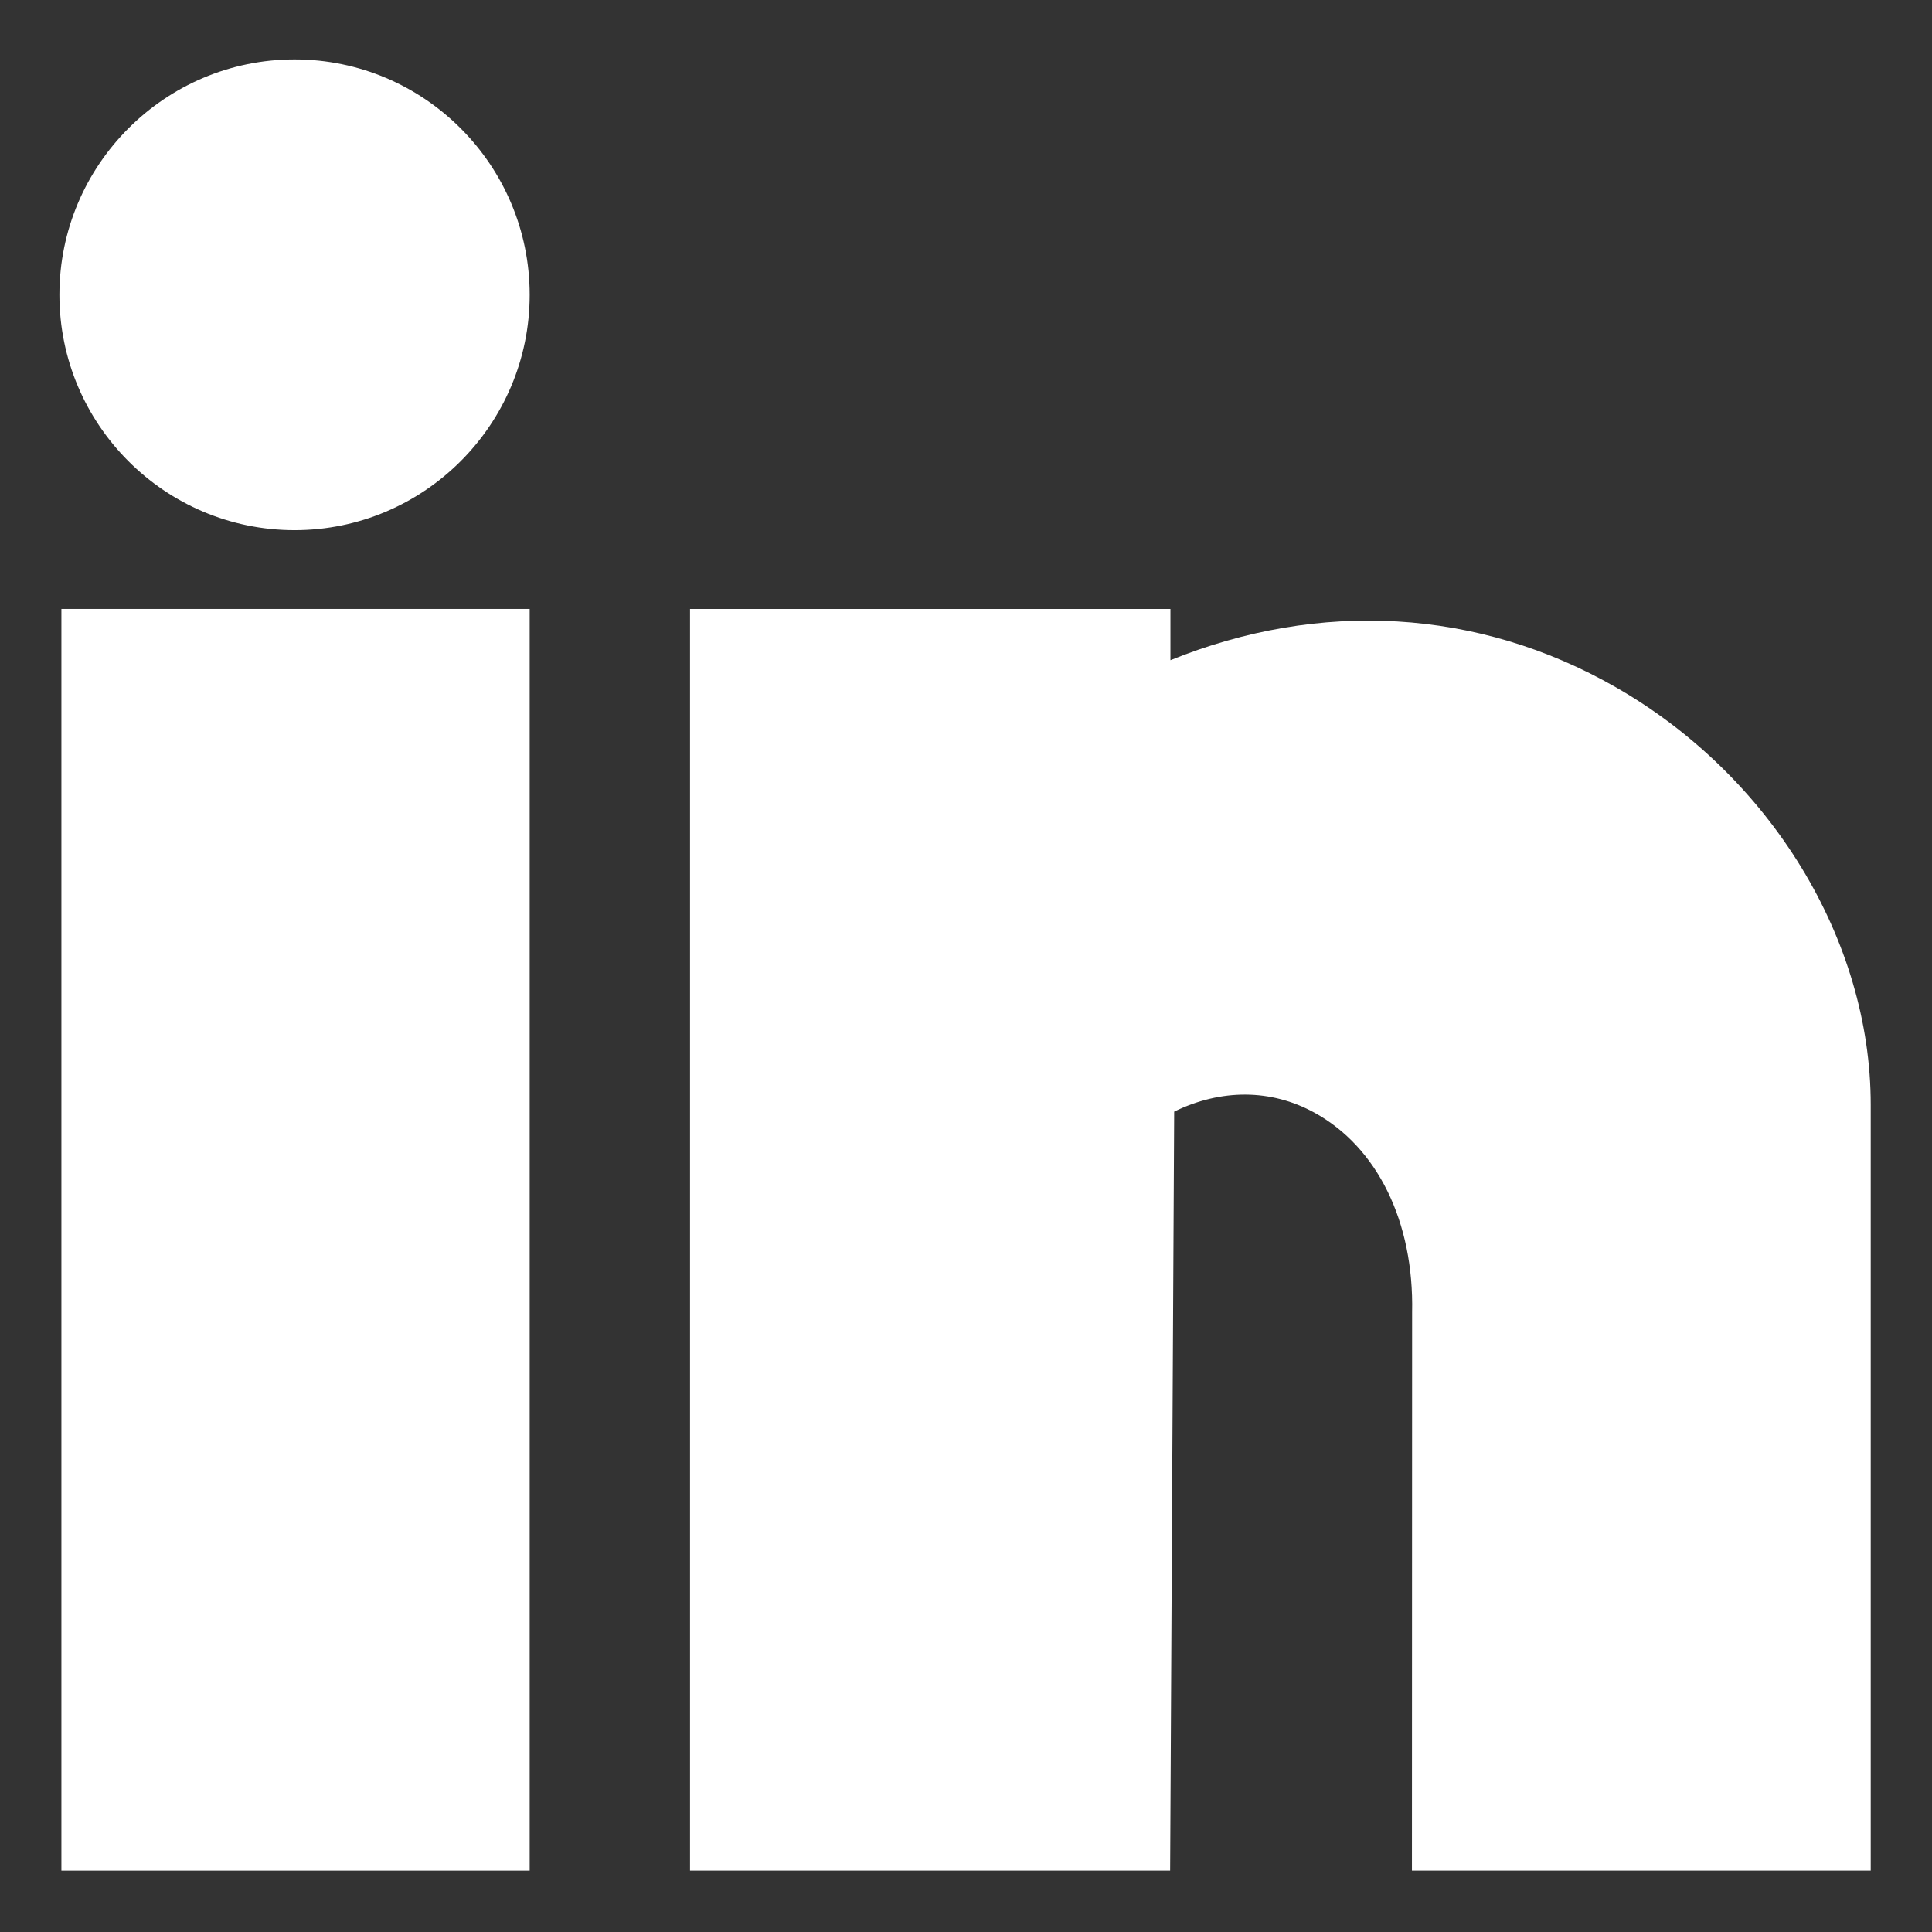
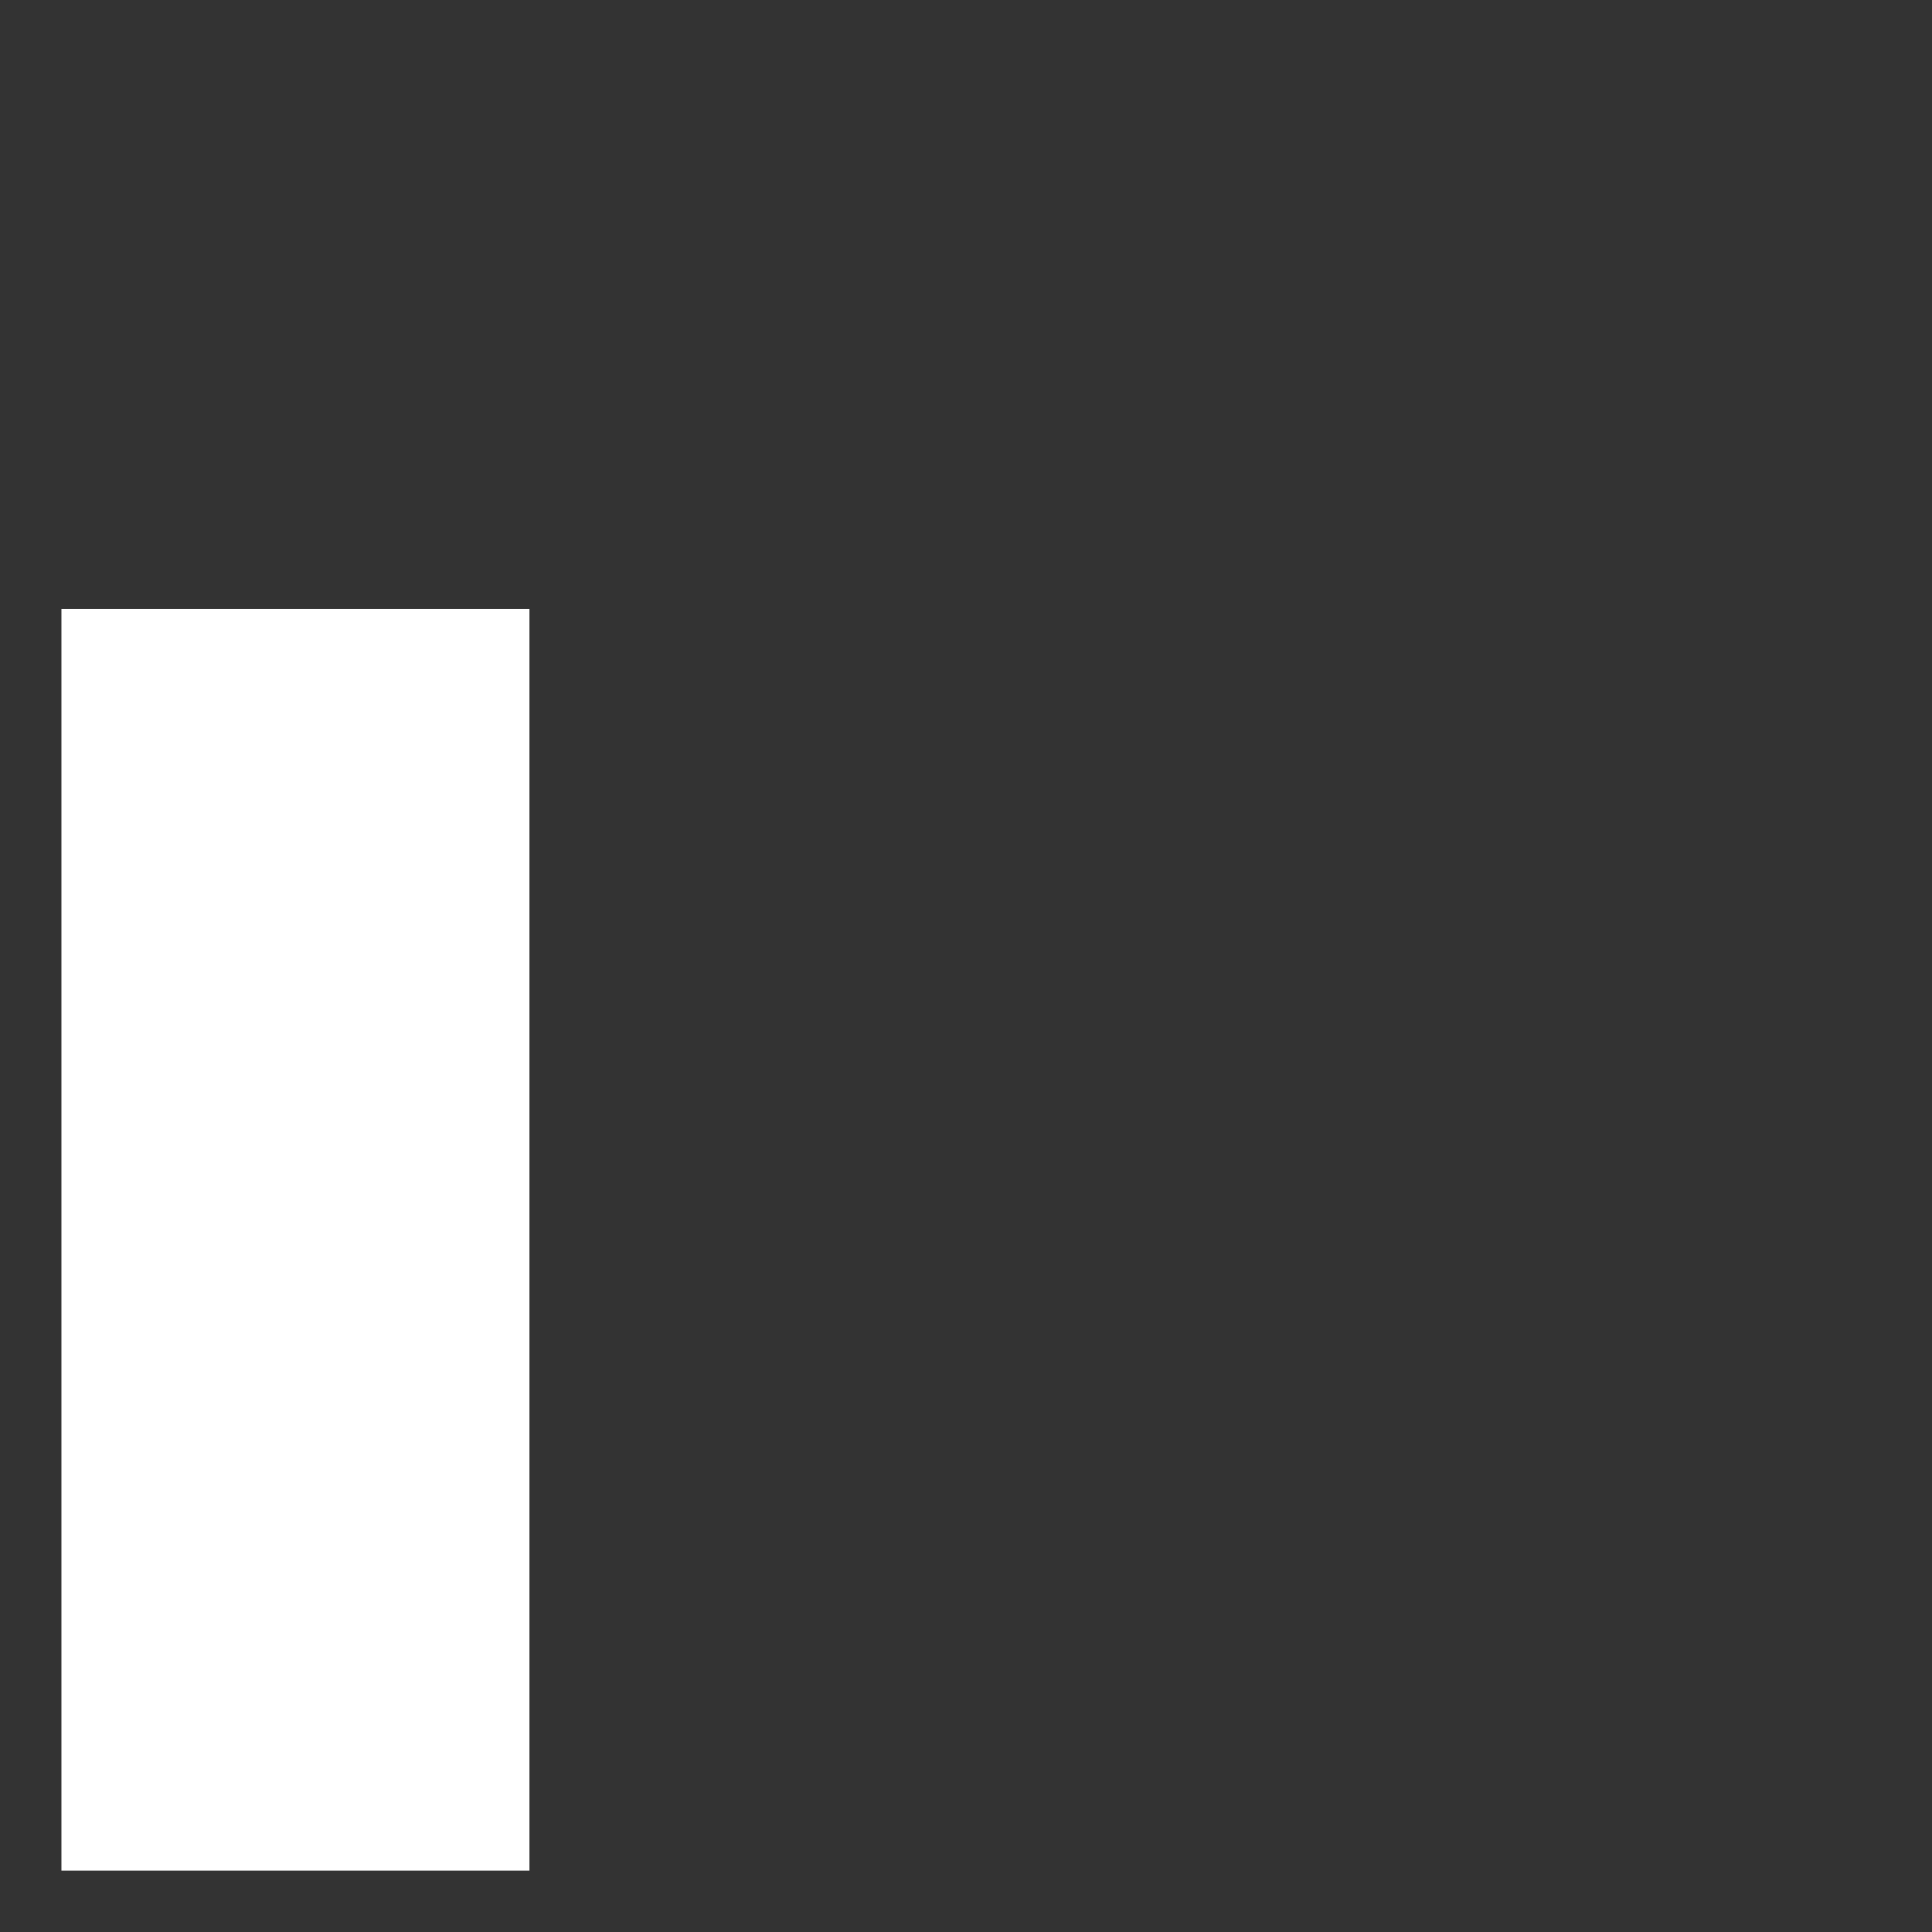
<svg xmlns="http://www.w3.org/2000/svg" width="32" height="32" viewBox="0 0 32 32" fill="none">
  <rect x="0" y="0" width="32" height="32" fill="#333333" stroke="none" />
  <g id="icon / likedin">
    <path id="Vector" d="M8.773 30.984H1.017V10.086H8.773V30.984Z" fill="white" />
-     <path id="Vector_2" d="M30.985 30.984H23.386L23.389 21.739C23.421 20.238 22.815 19 21.769 18.428C21.051 18.034 20.224 18.033 19.448 18.412L19.381 30.984H11.429V10.086H19.386V10.935C21.858 9.933 24.48 10.078 26.758 11.38C29.326 12.849 30.985 15.565 30.985 18.299V30.984Z" fill="white" />
-     <path id="Vector_3" d="M4.879 8.781C2.731 8.781 0.984 7.032 0.984 4.883C0.984 2.733 2.731 0.984 4.879 0.984C7.026 0.984 8.773 2.733 8.773 4.883C8.773 7.032 7.026 8.781 4.879 8.781Z" fill="white" />
  </g>
</svg>